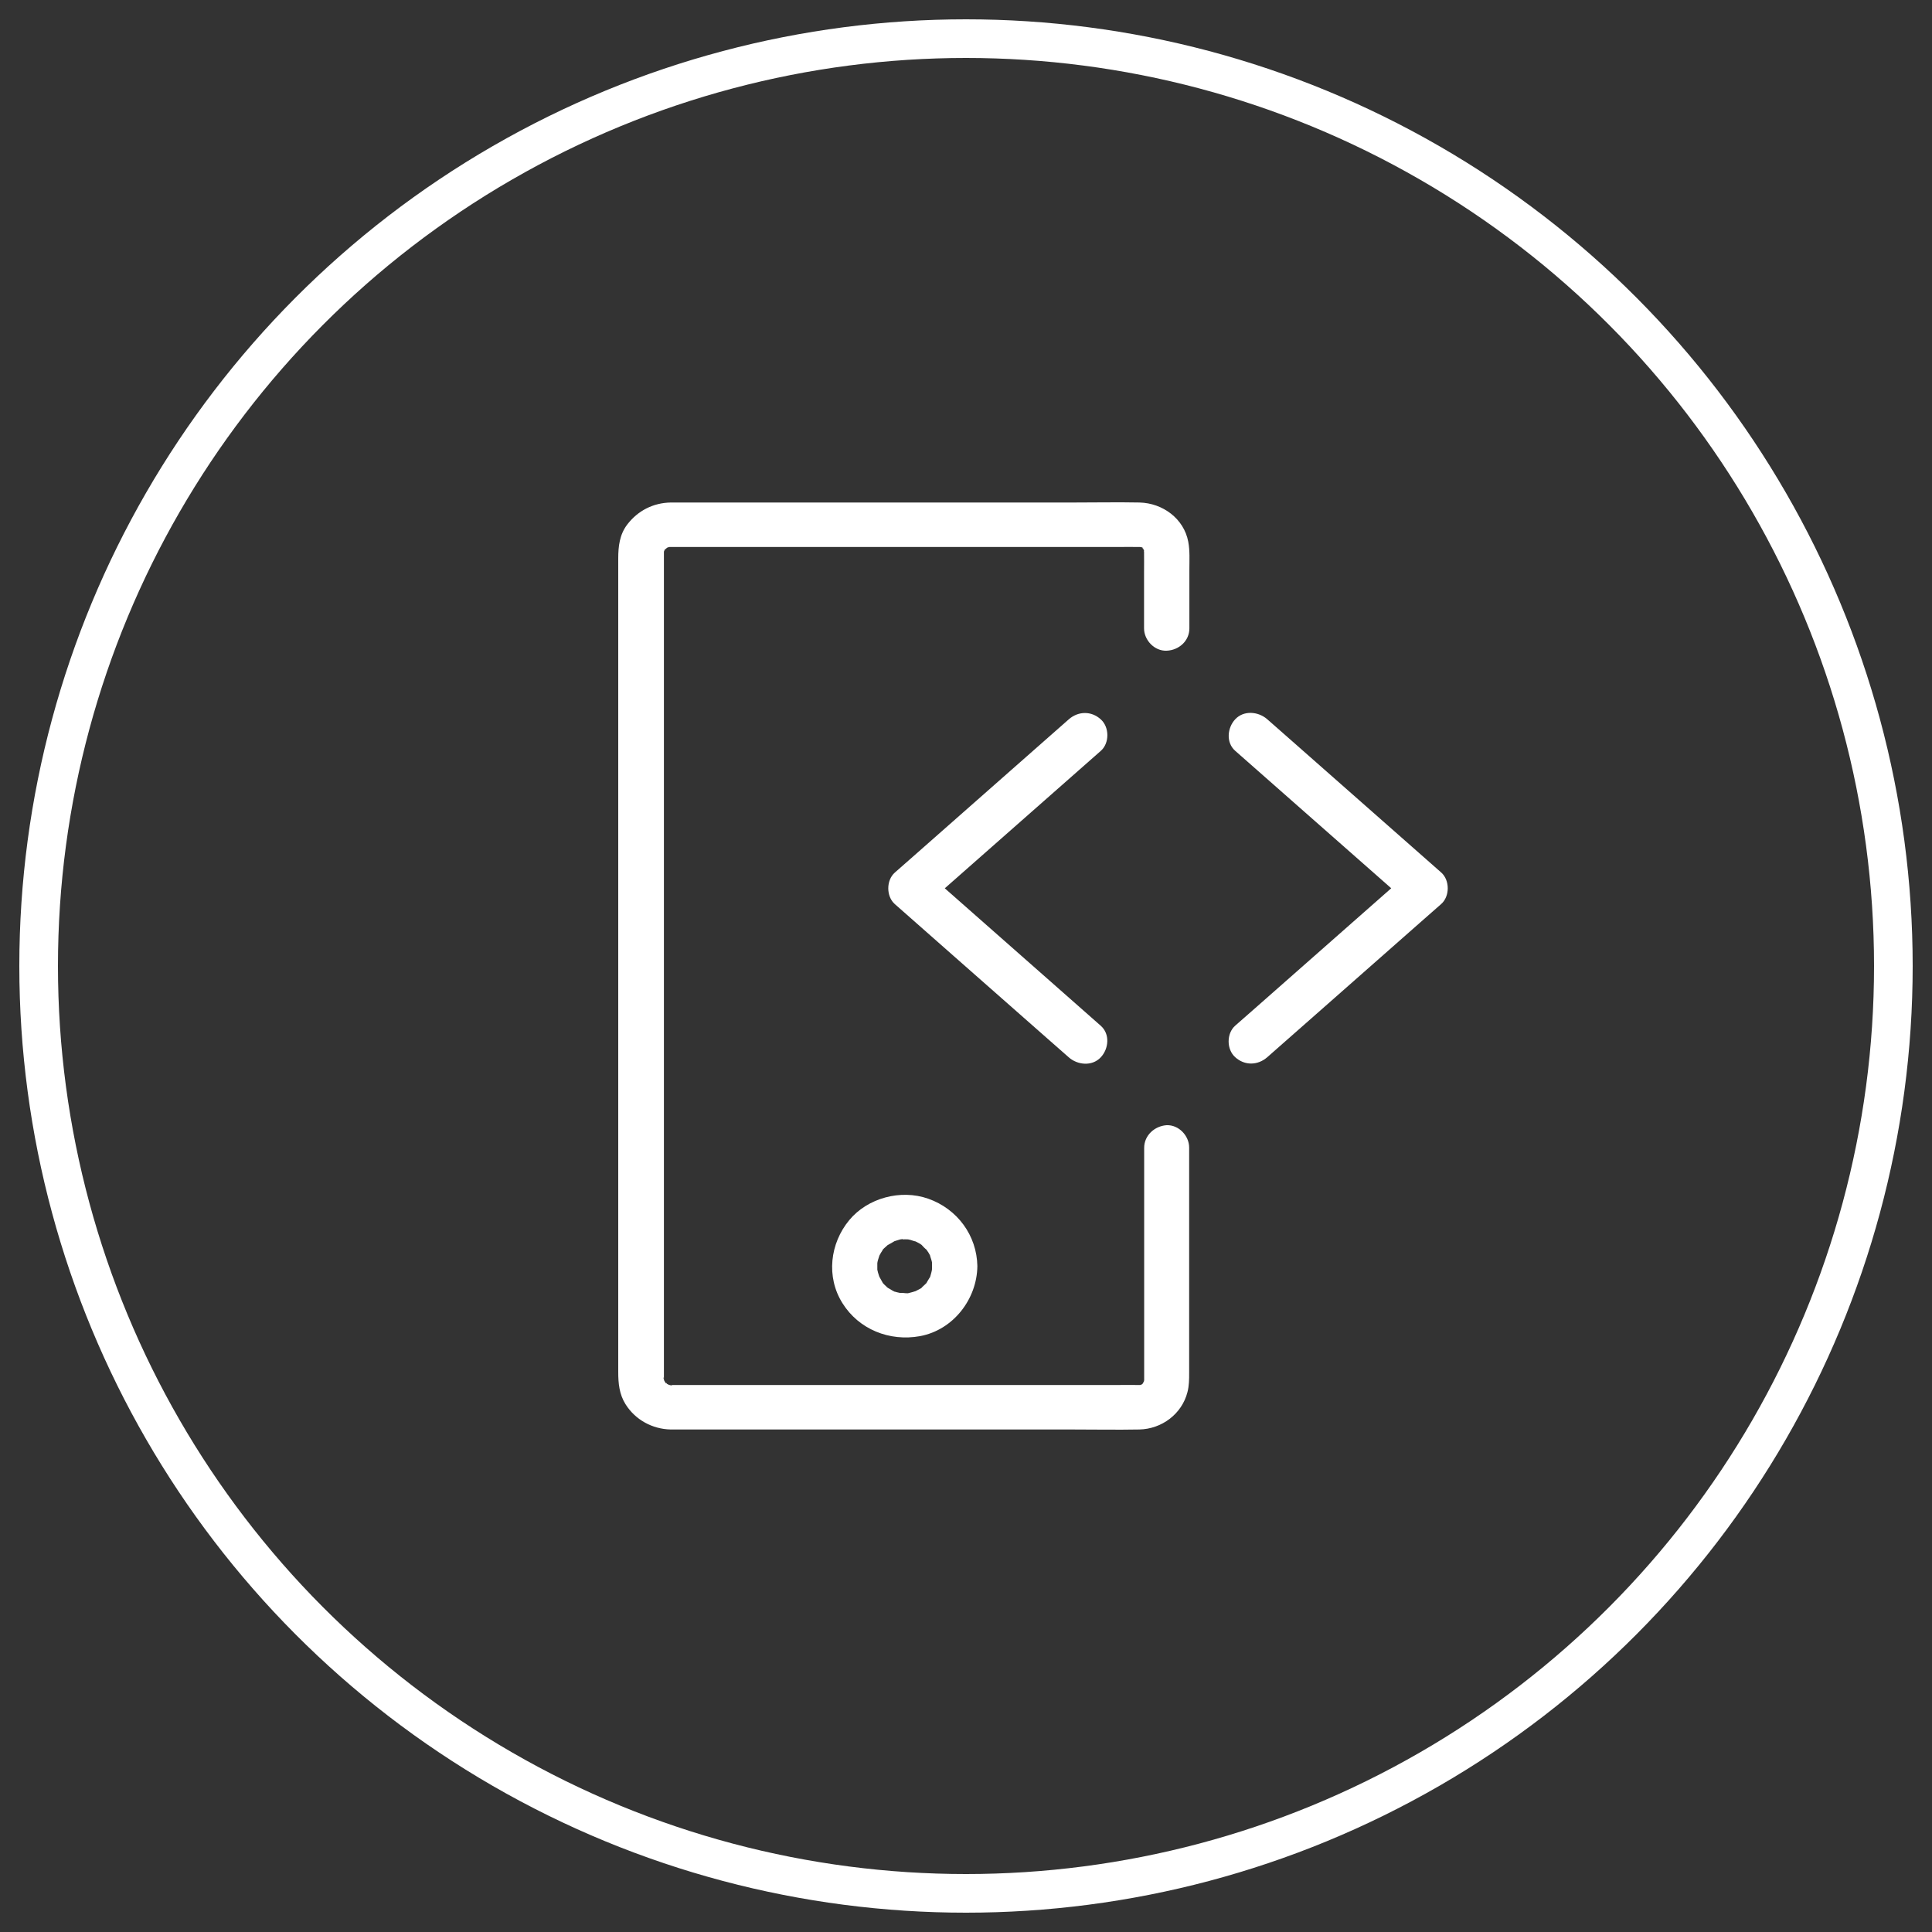
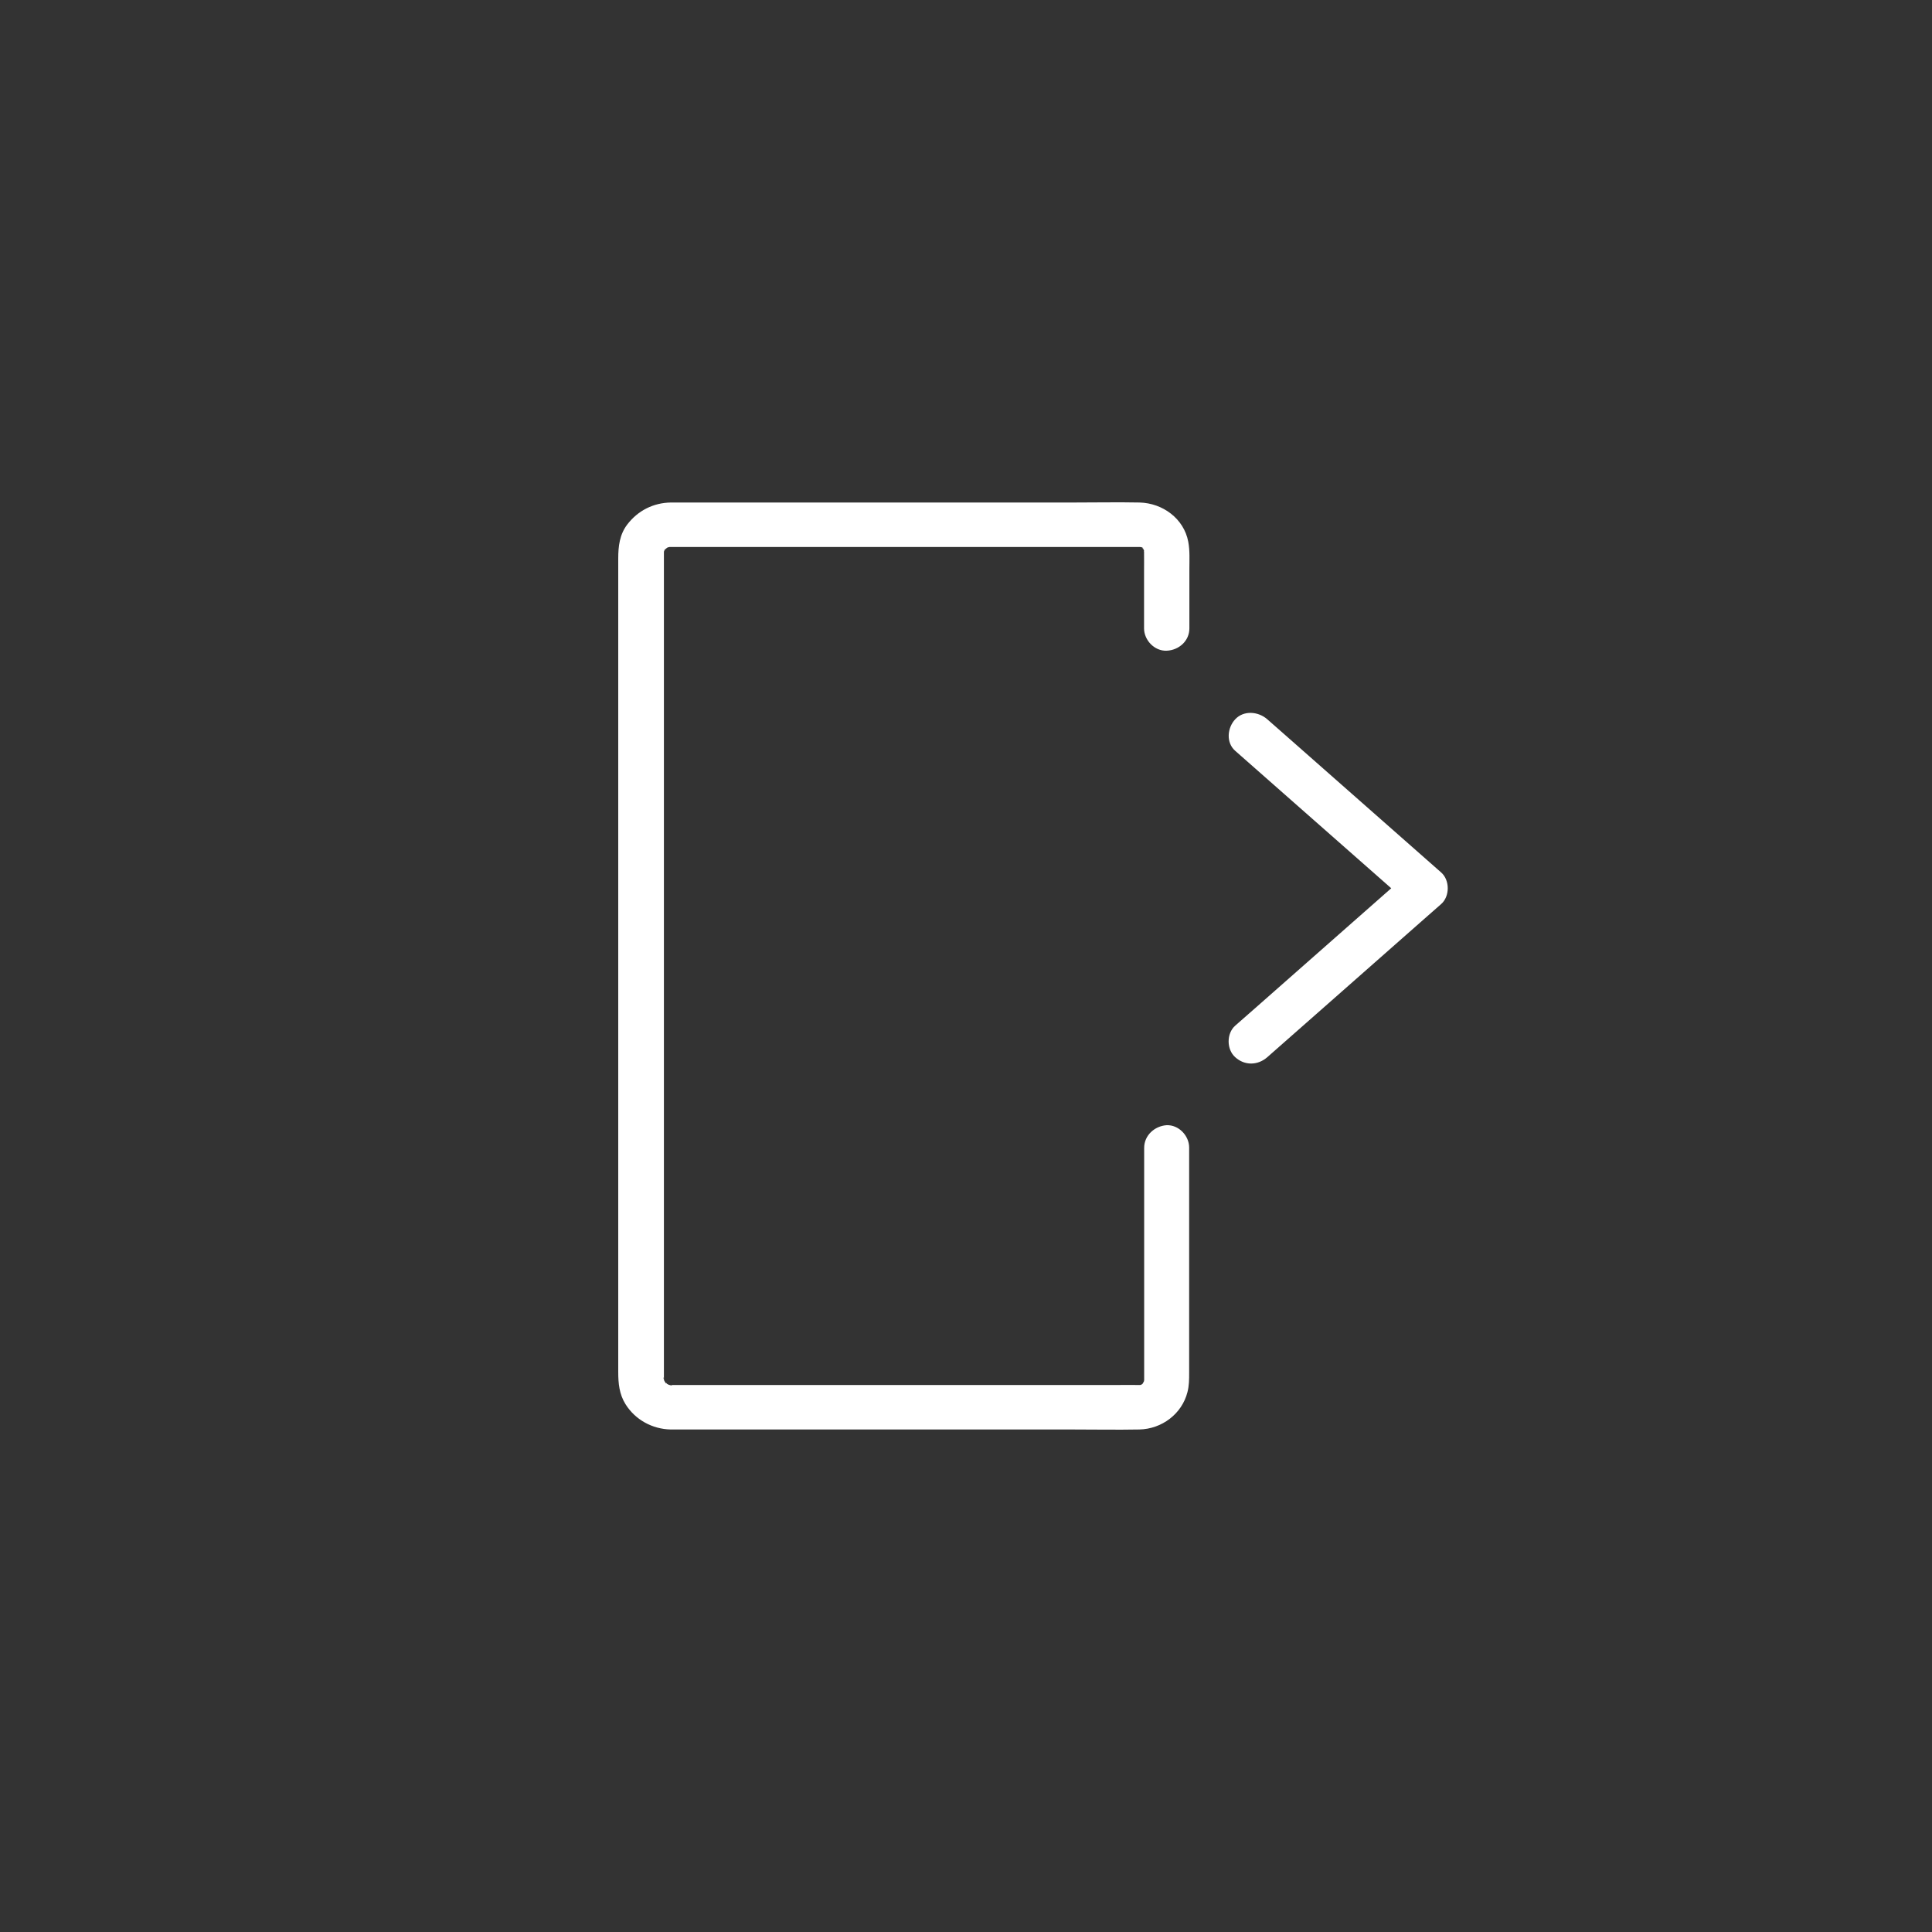
<svg xmlns="http://www.w3.org/2000/svg" width="50" height="50" viewBox="0 0 50 50" fill="none">
  <rect x="0" y="0" width="50" height="50" fill="#333333" stroke="none" />
-   <circle cx="25" cy="25" r="24" stroke="white" />
-   <path d="M28.488 26.547C27.981 26.1 27.474 25.653 26.967 25.206C26.157 24.494 25.351 23.782 24.542 23.069C24.357 22.908 24.172 22.744 23.987 22.582V23.398C24.495 22.951 25.002 22.504 25.509 22.057C26.319 21.345 27.125 20.633 27.934 19.921C28.119 19.759 28.304 19.595 28.488 19.433C28.717 19.232 28.714 18.819 28.488 18.617C28.245 18.395 27.905 18.401 27.659 18.617C27.151 19.064 26.644 19.511 26.137 19.958C25.328 20.671 24.521 21.383 23.712 22.095C23.527 22.256 23.342 22.421 23.158 22.582C22.932 22.781 22.932 23.199 23.158 23.398C23.665 23.845 24.172 24.292 24.679 24.739C25.489 25.451 26.295 26.163 27.104 26.875C27.289 27.037 27.474 27.201 27.659 27.363C27.887 27.565 28.265 27.602 28.488 27.363C28.694 27.144 28.732 26.763 28.488 26.547Z" fill="white" />
  <path d="M31.967 19.431C32.475 19.878 32.982 20.325 33.489 20.772C34.298 21.484 35.105 22.196 35.914 22.908C36.099 23.07 36.283 23.234 36.468 23.396V22.58C35.961 23.026 35.454 23.473 34.947 23.92C34.137 24.633 33.331 25.345 32.522 26.057C32.337 26.218 32.152 26.383 31.967 26.544C31.739 26.746 31.741 27.158 31.967 27.36C32.211 27.582 32.551 27.576 32.797 27.36C33.304 26.913 33.812 26.466 34.319 26.02C35.128 25.307 35.935 24.595 36.744 23.883C36.929 23.721 37.113 23.557 37.298 23.396C37.524 23.197 37.524 22.779 37.298 22.58C36.791 22.133 36.284 21.686 35.776 21.239C34.967 20.527 34.161 19.814 33.351 19.102C33.167 18.941 32.982 18.776 32.797 18.615C32.568 18.413 32.19 18.376 31.967 18.615C31.762 18.834 31.724 19.218 31.967 19.431Z" fill="white" />
-   <path d="M29.611 29.706V32.237V35.513V35.654V35.683V35.689V35.709C29.605 35.842 29.611 35.689 29.617 35.692C29.62 35.692 29.6 35.755 29.6 35.767C29.576 35.882 29.649 35.694 29.608 35.749C29.594 35.767 29.579 35.793 29.57 35.813C29.547 35.876 29.649 35.743 29.597 35.784C29.591 35.79 29.532 35.85 29.532 35.847C29.526 35.839 29.658 35.772 29.561 35.821C29.553 35.824 29.497 35.859 29.497 35.856C29.494 35.85 29.635 35.801 29.497 35.847C29.397 35.879 29.605 35.85 29.494 35.844H29.479C29.286 35.839 29.089 35.844 28.893 35.844H25.908H21.891H18.501H17.563C17.498 35.844 17.437 35.842 17.372 35.844H17.358H17.355C17.258 35.85 17.402 35.833 17.39 35.856C17.387 35.862 17.276 35.83 17.276 35.827C17.276 35.819 17.407 35.899 17.308 35.839C17.284 35.824 17.264 35.813 17.24 35.801C17.173 35.764 17.255 35.778 17.267 35.821C17.264 35.816 17.22 35.775 17.211 35.767C17.126 35.689 17.237 35.793 17.229 35.793C17.223 35.793 17.193 35.735 17.188 35.726C17.117 35.628 17.208 35.813 17.193 35.741C17.193 35.735 17.164 35.648 17.17 35.648C17.191 35.643 17.176 35.778 17.182 35.683V35.672V35.628V35.452V34.778V32.344V28.895V24.942V20.992V17.561V15.156V14.499V14.334V14.297V14.291C17.182 14.283 17.185 14.291 17.182 14.271C17.173 14.196 17.146 14.378 17.176 14.309C17.179 14.303 17.199 14.216 17.202 14.216C17.24 14.225 17.117 14.332 17.202 14.236C17.205 14.231 17.208 14.225 17.211 14.219C17.24 14.179 17.24 14.179 17.211 14.216C17.202 14.225 17.196 14.236 17.188 14.245C17.199 14.231 17.214 14.216 17.229 14.205C17.32 14.136 17.205 14.19 17.214 14.21C17.214 14.208 17.284 14.167 17.278 14.17C17.358 14.118 17.243 14.202 17.243 14.182C17.243 14.179 17.322 14.156 17.317 14.159C17.434 14.121 17.193 14.156 17.317 14.156H17.381H17.589H18.557H21.976H25.987H28.931C29.116 14.156 29.3 14.153 29.485 14.156H29.497C29.52 14.156 29.555 14.164 29.576 14.159C29.555 14.161 29.444 14.127 29.532 14.159C29.652 14.199 29.424 14.089 29.529 14.153C29.538 14.159 29.594 14.187 29.591 14.19C29.582 14.199 29.485 14.089 29.555 14.167C29.553 14.164 29.605 14.219 29.605 14.219C29.57 14.228 29.541 14.112 29.579 14.187C29.576 14.182 29.614 14.251 29.614 14.251C29.614 14.251 29.555 14.124 29.602 14.233C29.629 14.297 29.585 14.283 29.611 14.248C29.605 14.196 29.605 14.196 29.608 14.248V14.288C29.611 14.464 29.608 14.64 29.608 14.819V16.263C29.608 16.566 29.878 16.855 30.195 16.84C30.512 16.826 30.781 16.586 30.781 16.263V14.729C30.781 14.493 30.796 14.254 30.752 14.02C30.64 13.423 30.092 13.02 29.491 13.005C28.928 12.994 28.362 13.005 27.799 13.005H24.093H20.093H17.563H17.366C16.906 13.011 16.507 13.216 16.232 13.576C16.035 13.835 16 14.141 16 14.45V16.11V19.106V22.907V27.007V30.813V33.832V35.507C16 35.798 16.026 36.081 16.188 36.34C16.44 36.744 16.883 36.986 17.36 36.995H17.545H20.041H24.031H27.752C28.33 36.995 28.907 37.006 29.485 36.995C30.069 36.983 30.588 36.591 30.731 36.029C30.775 35.862 30.775 35.697 30.775 35.527V34.207V30.447V29.697C30.775 29.394 30.506 29.106 30.189 29.12C29.881 29.143 29.611 29.383 29.611 29.706L29.611 29.706Z" fill="white" />
-   <path d="M24.121 32.771C24.121 32.806 24.119 32.837 24.119 32.872C24.119 32.953 24.142 32.759 24.124 32.837C24.113 32.895 24.101 32.95 24.083 33.007C24.08 33.019 24.063 33.08 24.057 33.08C24.051 33.08 24.116 32.967 24.069 33.048C24.036 33.103 24.004 33.157 23.972 33.209C23.91 33.301 23.992 33.178 23.992 33.183C23.995 33.189 23.937 33.247 23.928 33.252C23.91 33.27 23.89 33.287 23.872 33.304C23.793 33.382 23.887 33.319 23.887 33.299C23.887 33.319 23.778 33.371 23.758 33.382C23.734 33.394 23.711 33.405 23.69 33.417C23.579 33.48 23.811 33.379 23.687 33.417C23.638 33.431 23.588 33.449 23.535 33.46C23.523 33.463 23.509 33.466 23.497 33.469C23.444 33.477 23.444 33.477 23.497 33.469C23.567 33.486 23.512 33.466 23.473 33.469C23.429 33.472 23.33 33.449 23.289 33.466C23.3 33.46 23.429 33.492 23.327 33.469C23.289 33.46 23.25 33.451 23.212 33.443C23.186 33.437 23.163 33.428 23.139 33.42C23.031 33.385 23.174 33.431 23.171 33.434C23.163 33.443 23.028 33.359 23.019 33.353C23.007 33.345 22.94 33.313 22.94 33.301C22.94 33.296 23.051 33.4 22.969 33.322C22.957 33.31 22.828 33.198 22.837 33.186C22.84 33.183 22.919 33.307 22.858 33.212C22.843 33.192 22.828 33.172 22.817 33.149C22.802 33.126 22.72 32.967 22.758 33.048C22.796 33.126 22.761 33.048 22.752 33.028C22.743 32.996 22.732 32.967 22.723 32.935C22.717 32.909 22.711 32.883 22.705 32.86C22.679 32.748 22.705 32.981 22.705 32.858V32.696C22.708 32.595 22.705 32.713 22.696 32.731C22.705 32.71 22.705 32.676 22.711 32.653C22.723 32.595 22.746 32.543 22.761 32.486C22.778 32.41 22.693 32.609 22.755 32.5C22.77 32.474 22.784 32.445 22.802 32.416C22.82 32.39 22.837 32.364 22.855 32.336C22.904 32.261 22.837 32.367 22.834 32.361C22.828 32.35 22.925 32.264 22.94 32.252C22.937 32.255 22.995 32.2 22.998 32.203C22.998 32.203 22.884 32.275 22.987 32.215C23.042 32.183 23.101 32.154 23.154 32.119C23.221 32.079 23.016 32.16 23.139 32.125C23.166 32.119 23.189 32.108 23.212 32.102C23.233 32.096 23.356 32.053 23.368 32.067C23.374 32.076 23.236 32.073 23.333 32.076C23.368 32.076 23.4 32.073 23.435 32.073C23.462 32.073 23.491 32.076 23.517 32.076C23.564 32.079 23.544 32.076 23.462 32.067C23.482 32.07 23.5 32.073 23.52 32.079C23.585 32.09 23.646 32.122 23.708 32.131C23.781 32.142 23.617 32.076 23.676 32.116C23.705 32.137 23.746 32.151 23.778 32.171C23.802 32.183 23.822 32.197 23.843 32.212C23.951 32.278 23.816 32.18 23.846 32.212C23.881 32.252 23.937 32.312 23.981 32.344C24.039 32.388 23.925 32.252 23.96 32.315C23.978 32.347 24.004 32.379 24.025 32.411C24.036 32.434 24.048 32.454 24.063 32.477C24.127 32.589 24.054 32.434 24.066 32.48C24.08 32.543 24.107 32.601 24.119 32.664C24.127 32.705 24.107 32.751 24.124 32.684C24.119 32.633 24.116 32.636 24.121 32.687V32.771C24.127 33.074 24.388 33.362 24.708 33.348C25.022 33.333 25.3 33.094 25.294 32.771C25.283 31.978 24.778 31.286 24.019 31.021C23.309 30.773 22.456 31.003 21.981 31.574C21.477 32.18 21.377 33.048 21.802 33.725C22.227 34.406 23.022 34.723 23.811 34.579C24.676 34.417 25.283 33.616 25.294 32.771C25.3 32.468 25.022 32.18 24.708 32.194C24.388 32.209 24.127 32.448 24.121 32.771L24.121 32.771Z" fill="white" />
+   <path d="M29.611 29.706V32.237V35.513V35.654V35.683V35.689V35.709C29.605 35.842 29.611 35.689 29.617 35.692C29.62 35.692 29.6 35.755 29.6 35.767C29.576 35.882 29.649 35.694 29.608 35.749C29.594 35.767 29.579 35.793 29.57 35.813C29.547 35.876 29.649 35.743 29.597 35.784C29.591 35.79 29.532 35.85 29.532 35.847C29.526 35.839 29.658 35.772 29.561 35.821C29.553 35.824 29.497 35.859 29.497 35.856C29.494 35.85 29.635 35.801 29.497 35.847C29.397 35.879 29.605 35.85 29.494 35.844H29.479C29.286 35.839 29.089 35.844 28.893 35.844H25.908H21.891H18.501H17.563C17.498 35.844 17.437 35.842 17.372 35.844H17.358H17.355C17.258 35.85 17.402 35.833 17.39 35.856C17.387 35.862 17.276 35.83 17.276 35.827C17.276 35.819 17.407 35.899 17.308 35.839C17.284 35.824 17.264 35.813 17.24 35.801C17.173 35.764 17.255 35.778 17.267 35.821C17.264 35.816 17.22 35.775 17.211 35.767C17.126 35.689 17.237 35.793 17.229 35.793C17.223 35.793 17.193 35.735 17.188 35.726C17.117 35.628 17.208 35.813 17.193 35.741C17.193 35.735 17.164 35.648 17.17 35.648C17.191 35.643 17.176 35.778 17.182 35.683V35.672V35.628V35.452V34.778V32.344V28.895V24.942V20.992V17.561V15.156V14.499V14.334V14.297V14.291C17.182 14.283 17.185 14.291 17.182 14.271C17.173 14.196 17.146 14.378 17.176 14.309C17.179 14.303 17.199 14.216 17.202 14.216C17.24 14.225 17.117 14.332 17.202 14.236C17.205 14.231 17.208 14.225 17.211 14.219C17.24 14.179 17.24 14.179 17.211 14.216C17.202 14.225 17.196 14.236 17.188 14.245C17.199 14.231 17.214 14.216 17.229 14.205C17.32 14.136 17.205 14.19 17.214 14.21C17.214 14.208 17.284 14.167 17.278 14.17C17.358 14.118 17.243 14.202 17.243 14.182C17.243 14.179 17.322 14.156 17.317 14.159C17.434 14.121 17.193 14.156 17.317 14.156H17.381H17.589H18.557H21.976H25.987H28.931H29.497C29.52 14.156 29.555 14.164 29.576 14.159C29.555 14.161 29.444 14.127 29.532 14.159C29.652 14.199 29.424 14.089 29.529 14.153C29.538 14.159 29.594 14.187 29.591 14.19C29.582 14.199 29.485 14.089 29.555 14.167C29.553 14.164 29.605 14.219 29.605 14.219C29.57 14.228 29.541 14.112 29.579 14.187C29.576 14.182 29.614 14.251 29.614 14.251C29.614 14.251 29.555 14.124 29.602 14.233C29.629 14.297 29.585 14.283 29.611 14.248C29.605 14.196 29.605 14.196 29.608 14.248V14.288C29.611 14.464 29.608 14.64 29.608 14.819V16.263C29.608 16.566 29.878 16.855 30.195 16.84C30.512 16.826 30.781 16.586 30.781 16.263V14.729C30.781 14.493 30.796 14.254 30.752 14.02C30.64 13.423 30.092 13.02 29.491 13.005C28.928 12.994 28.362 13.005 27.799 13.005H24.093H20.093H17.563H17.366C16.906 13.011 16.507 13.216 16.232 13.576C16.035 13.835 16 14.141 16 14.45V16.11V19.106V22.907V27.007V30.813V33.832V35.507C16 35.798 16.026 36.081 16.188 36.34C16.44 36.744 16.883 36.986 17.36 36.995H17.545H20.041H24.031H27.752C28.33 36.995 28.907 37.006 29.485 36.995C30.069 36.983 30.588 36.591 30.731 36.029C30.775 35.862 30.775 35.697 30.775 35.527V34.207V30.447V29.697C30.775 29.394 30.506 29.106 30.189 29.12C29.881 29.143 29.611 29.383 29.611 29.706L29.611 29.706Z" fill="white" />
</svg>